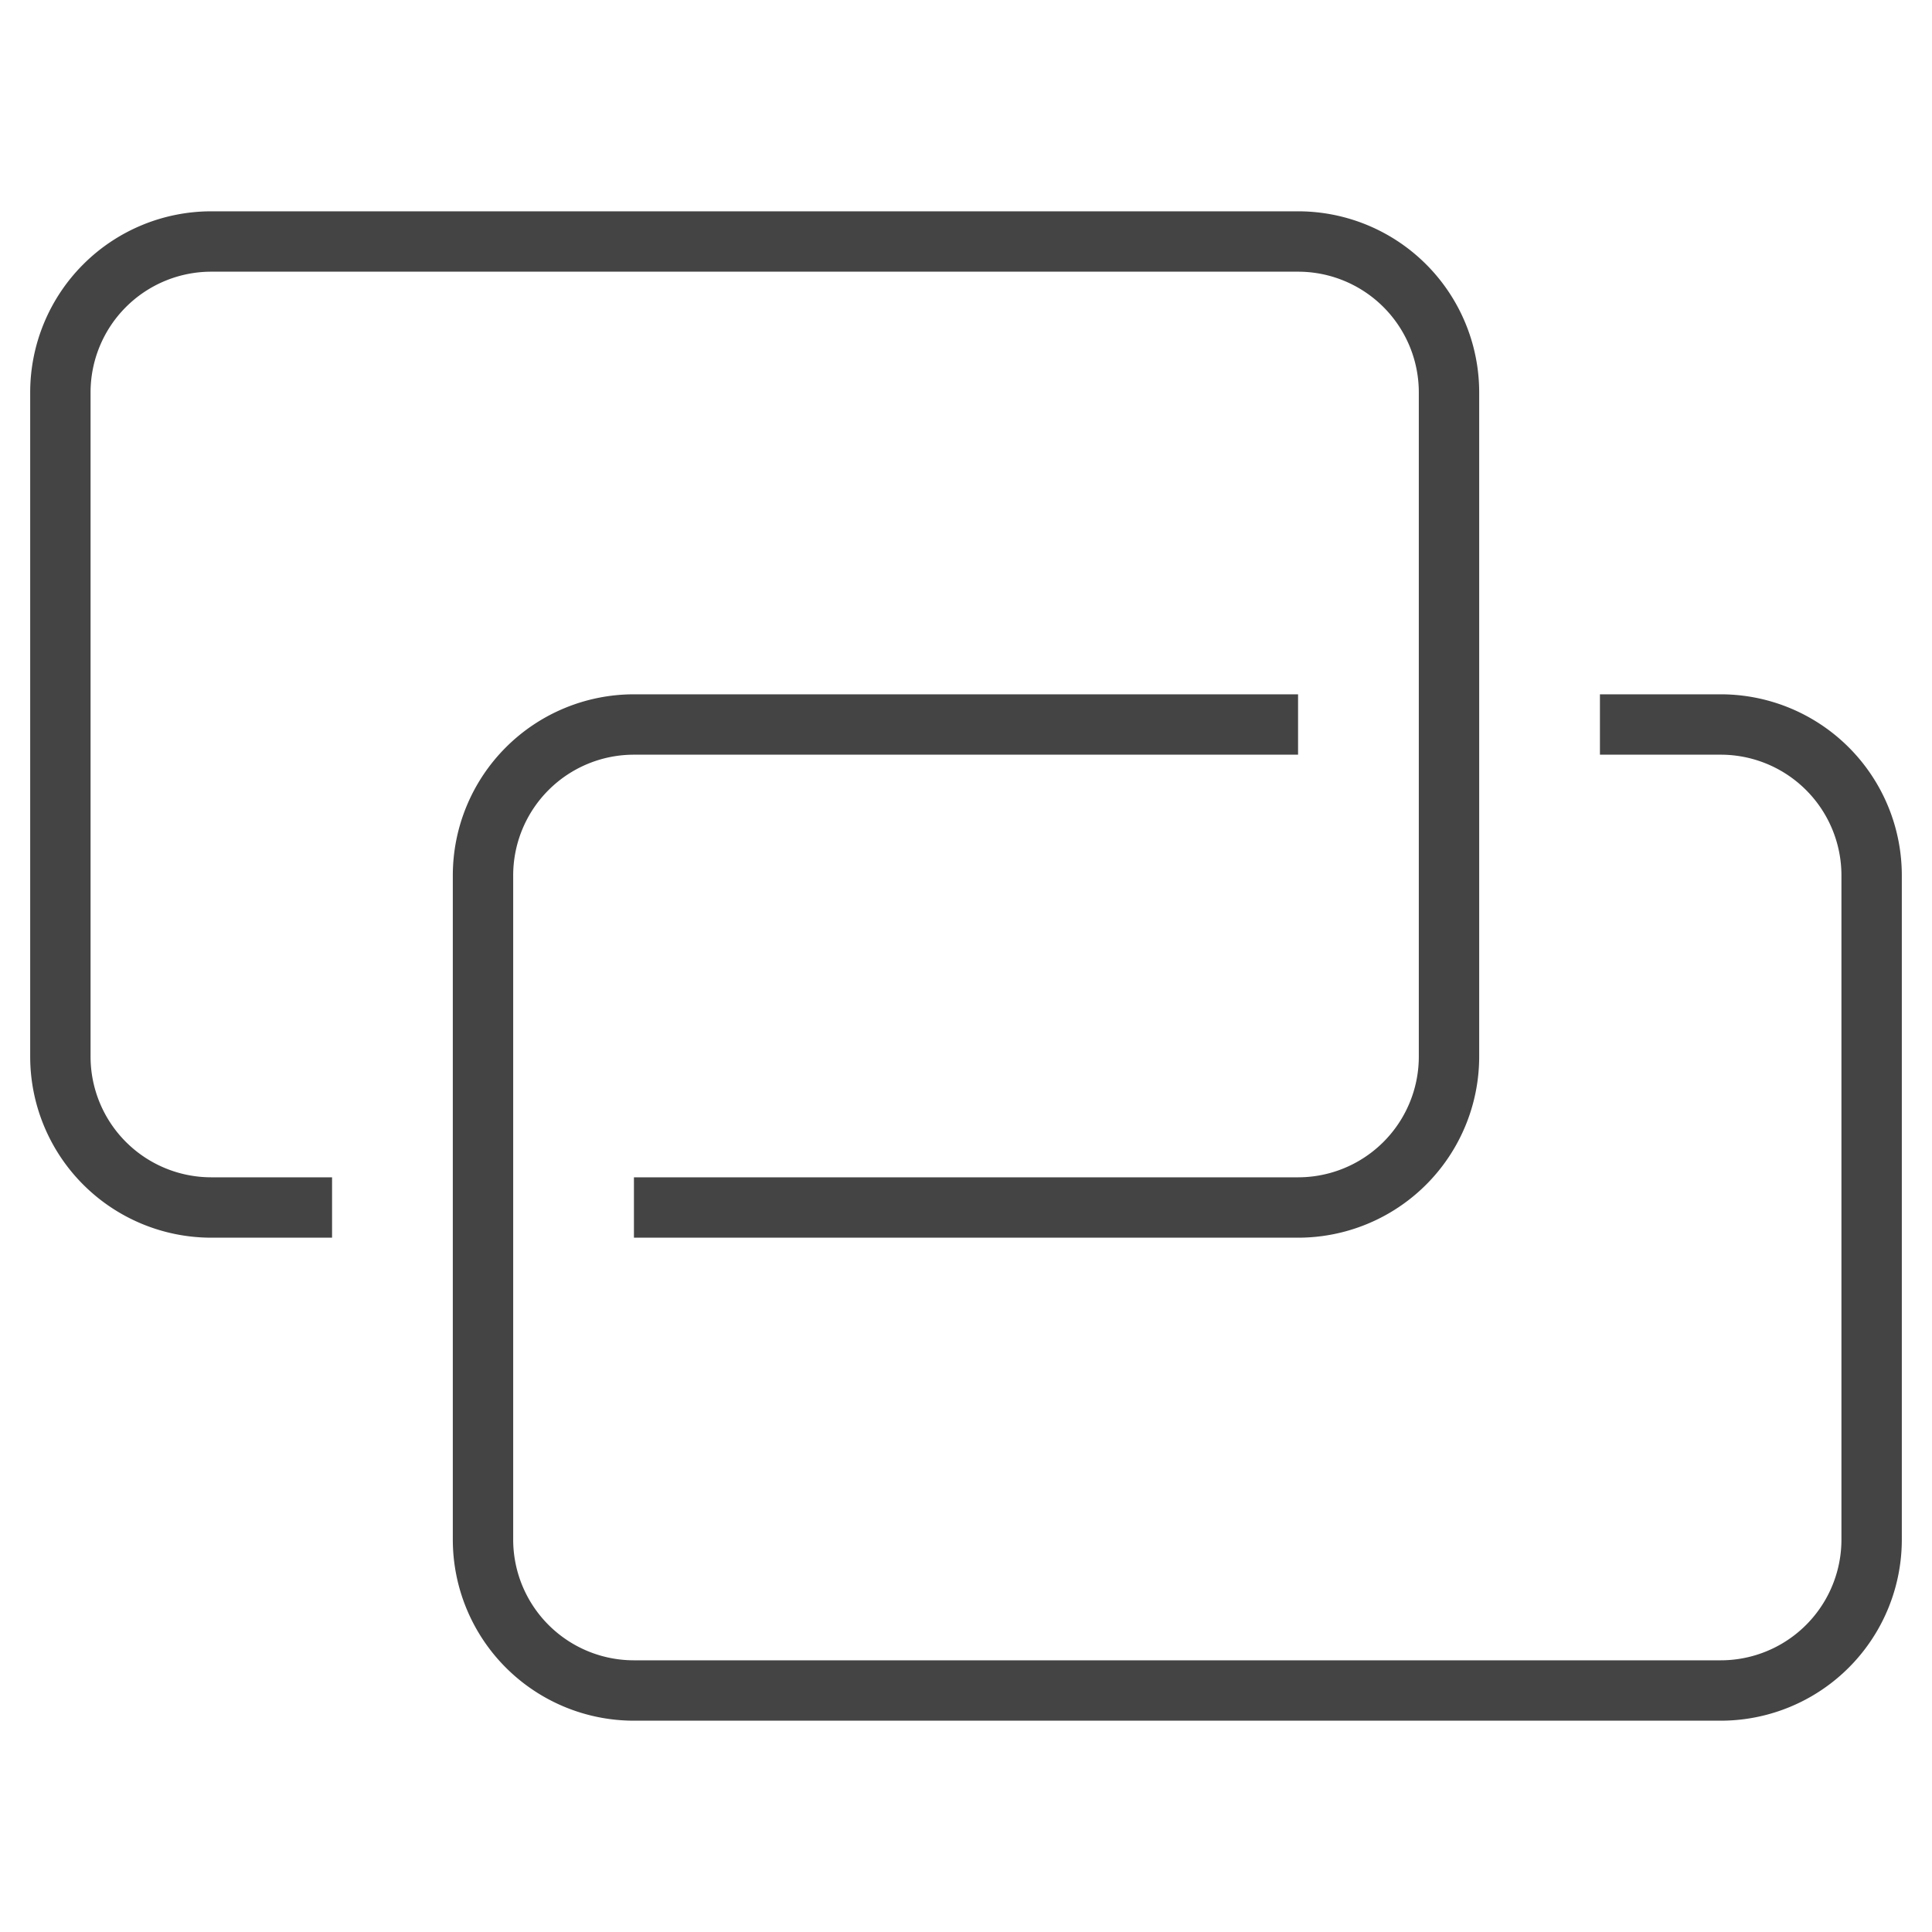
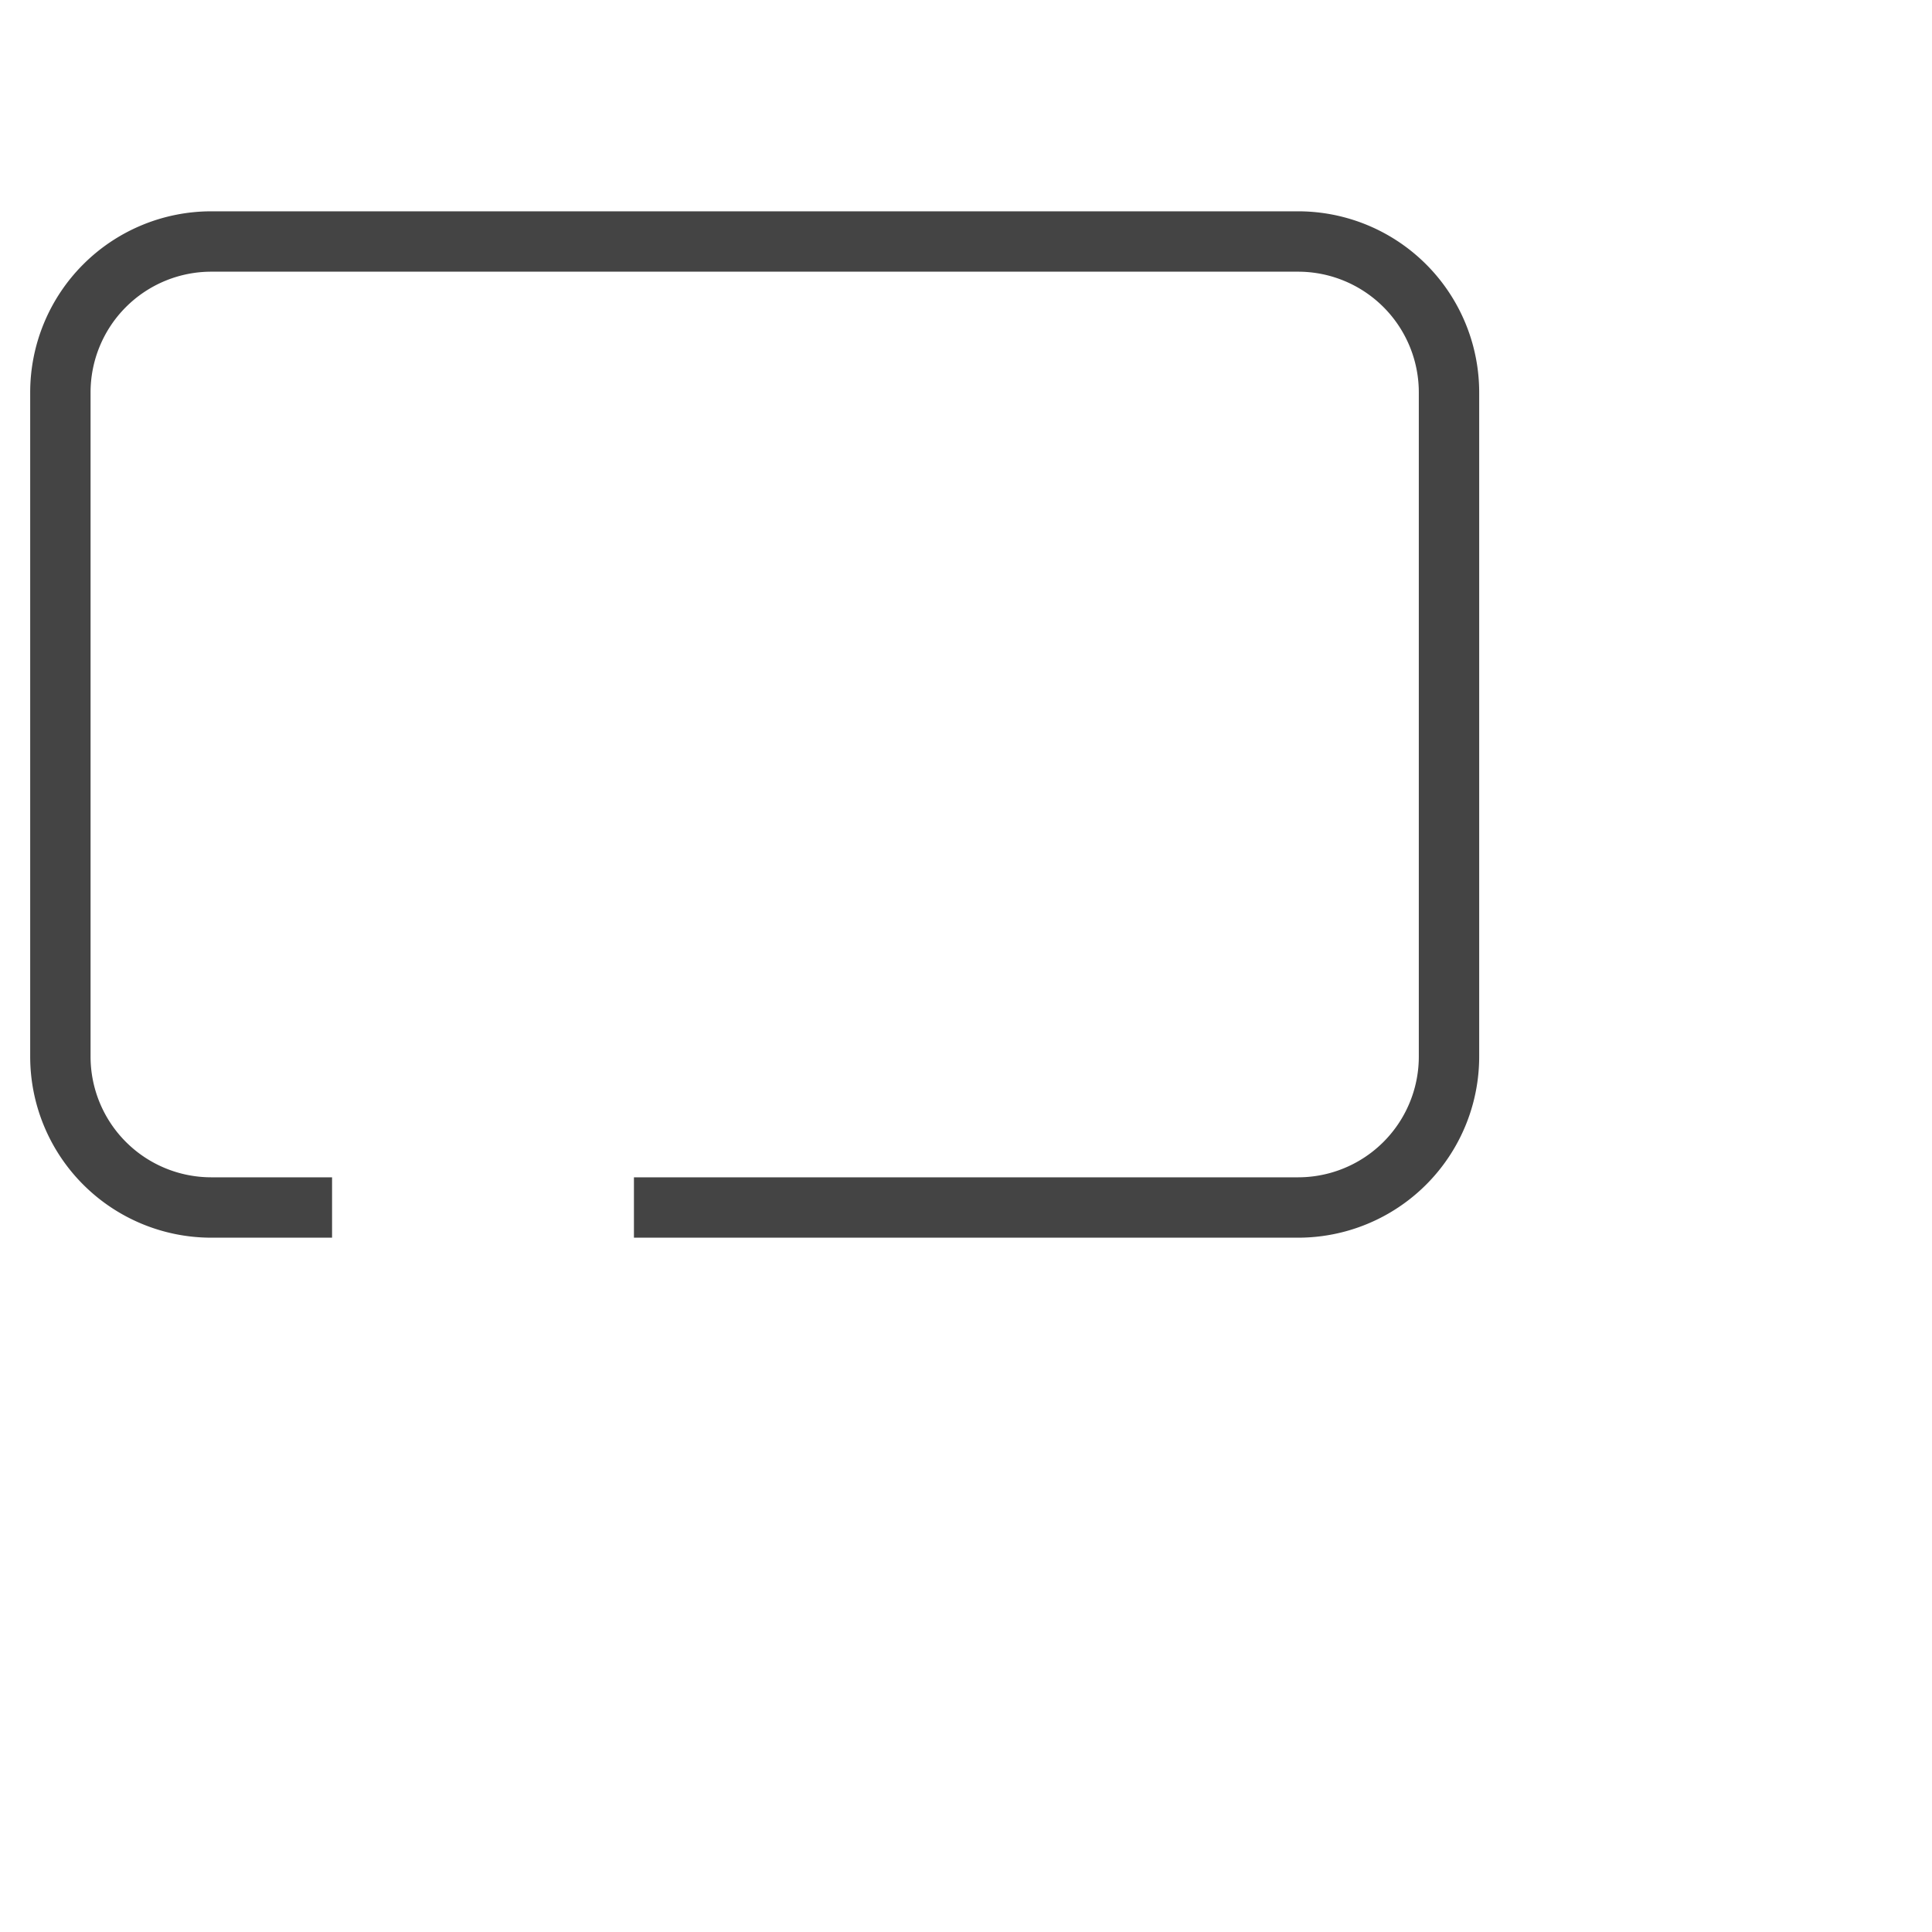
<svg xmlns="http://www.w3.org/2000/svg" x="0px" y="0px" width="64px" height="64px" viewBox="0 0 64 64">
  <g stroke-width="2" transform="translate(0, 0)">
    <path d="M10,40H7a5,5,0,0,1-5-5V13A5,5,0,0,1,7,8H43a5,5,0,0,1,5,5V35a5,5,0,0,1-5,5H22" fill="none" stroke="#444444" stroke-linecap="square" stroke-miterlimit="10" stroke-width="2" stroke-linejoin="miter" />
-     <path data-color="color-2" d="M54,24h3a5,5,0,0,1,5,5V51a5,5,0,0,1-5,5H21a5,5,0,0,1-5-5V29a5,5,0,0,1,5-5H42" fill="none" stroke="#444444" stroke-linecap="square" stroke-miterlimit="10" stroke-width="2" stroke-linejoin="miter" />
  </g>
</svg>